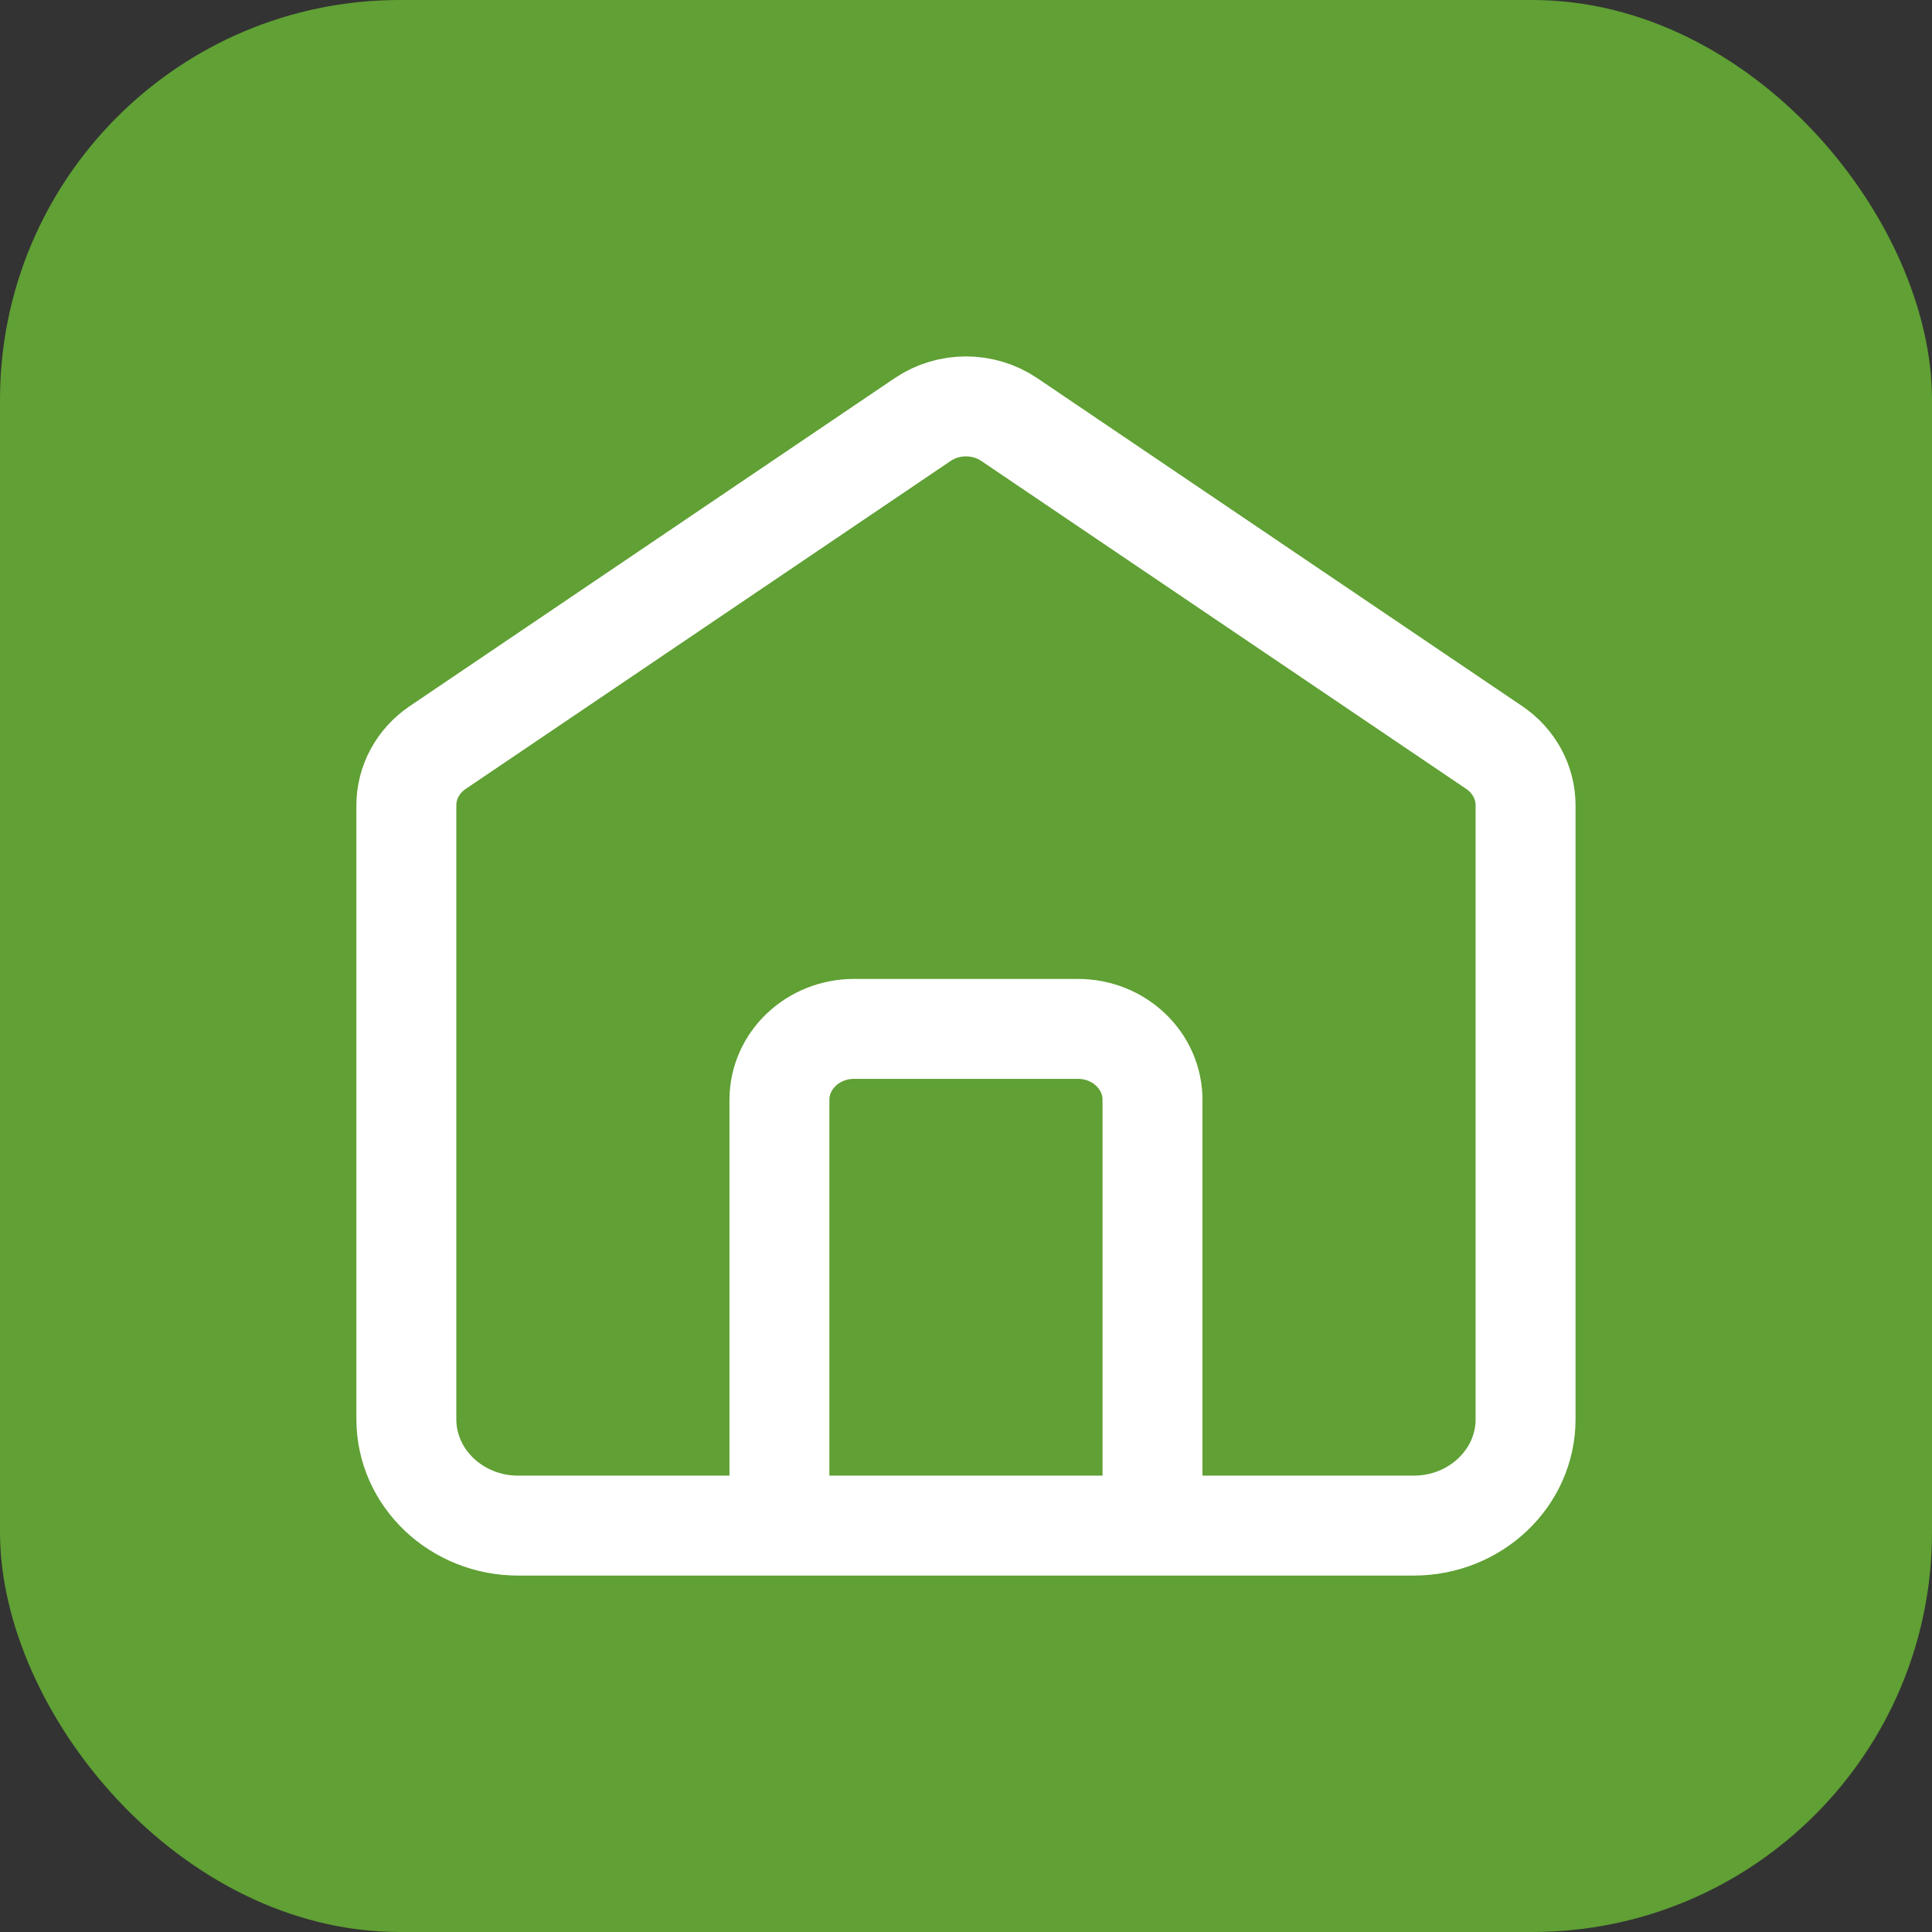
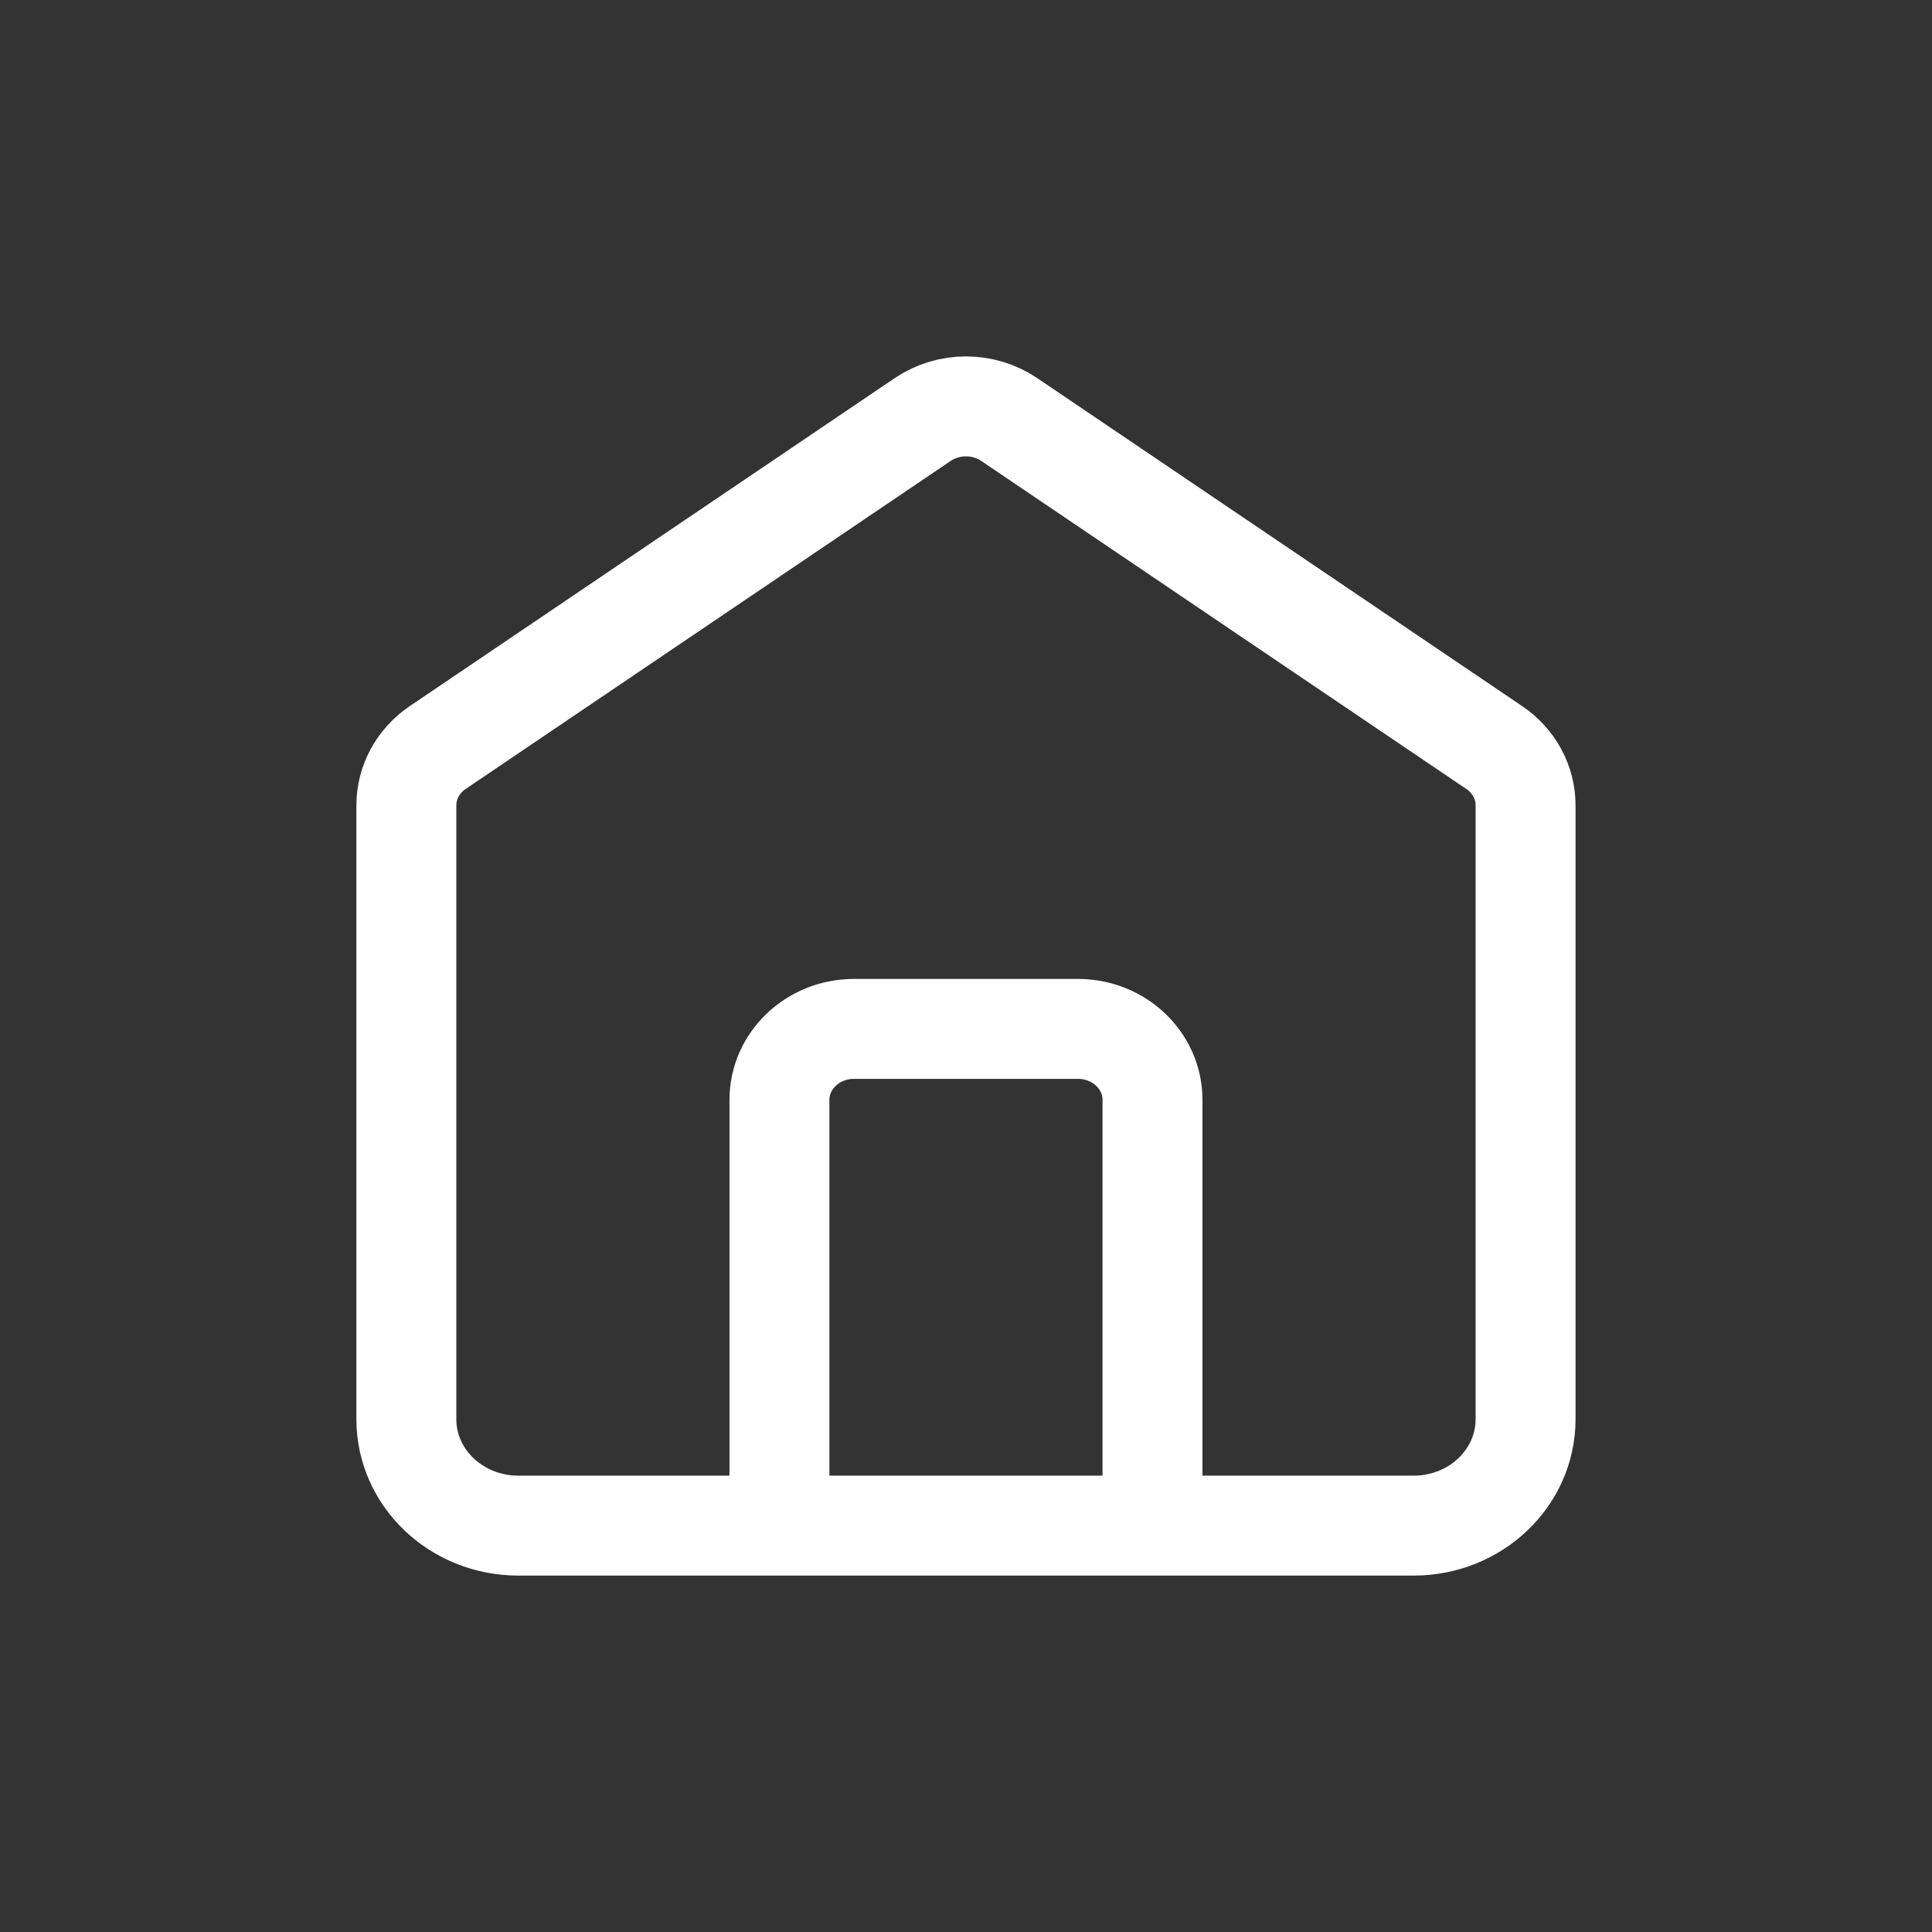
<svg xmlns="http://www.w3.org/2000/svg" width="58" height="58" viewBox="0 0 58 58" fill="none">
  <rect x="0" y="0" width="58" height="58" fill="#333333" stroke="none" />
-   <rect width="58" height="58" rx="12" fill="#60A034" />
  <path d="M23.399 45.8V33.019C23.399 31.842 24.402 30.888 25.639 30.888H32.359C33.596 30.888 34.599 31.842 34.599 33.019V45.8M27.701 12.594L13.141 22.441C12.55 22.84 12.199 23.487 12.199 24.177V42.605C12.199 44.369 13.704 45.8 15.559 45.8H42.439C44.295 45.8 45.799 44.369 45.799 42.605V24.177C45.799 23.487 45.448 22.84 44.857 22.441L30.297 12.594C29.52 12.069 28.478 12.069 27.701 12.594Z" stroke="white" stroke-width="3" stroke-linecap="round" />
</svg>